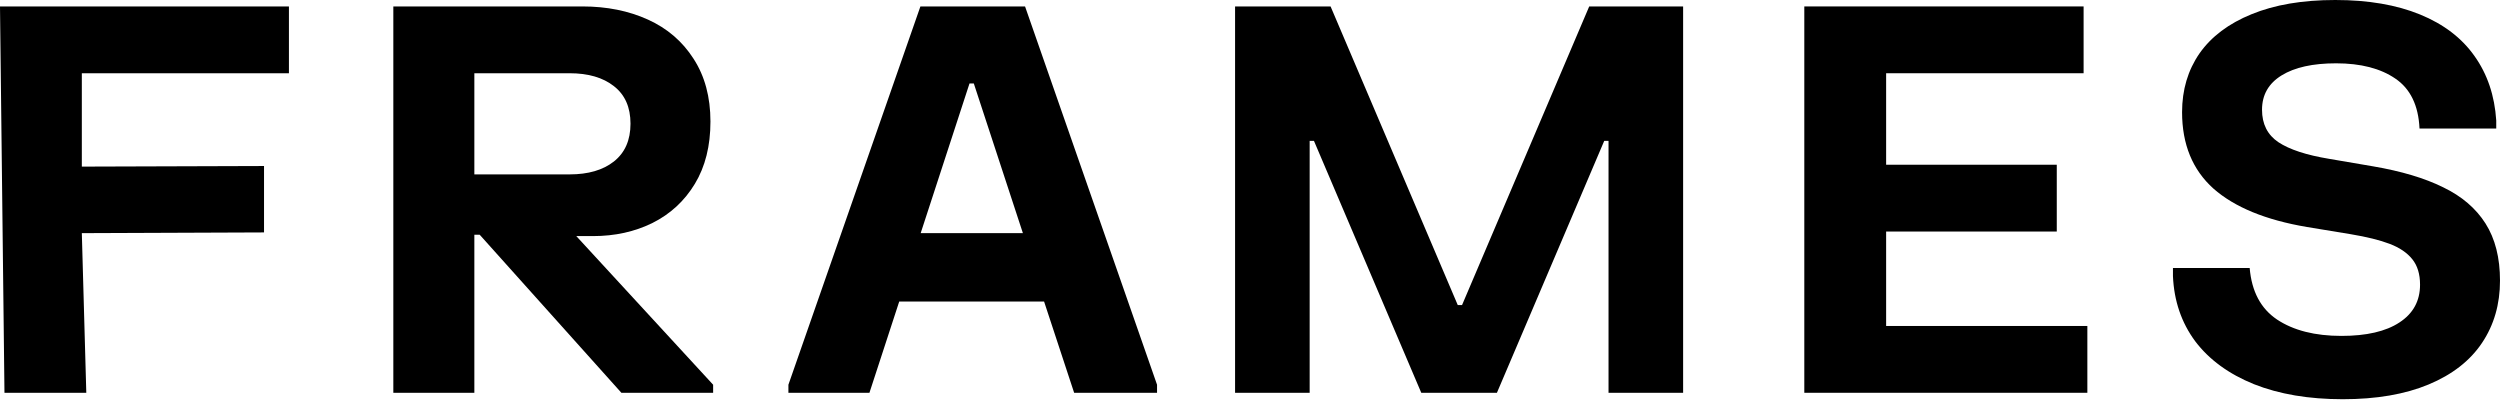
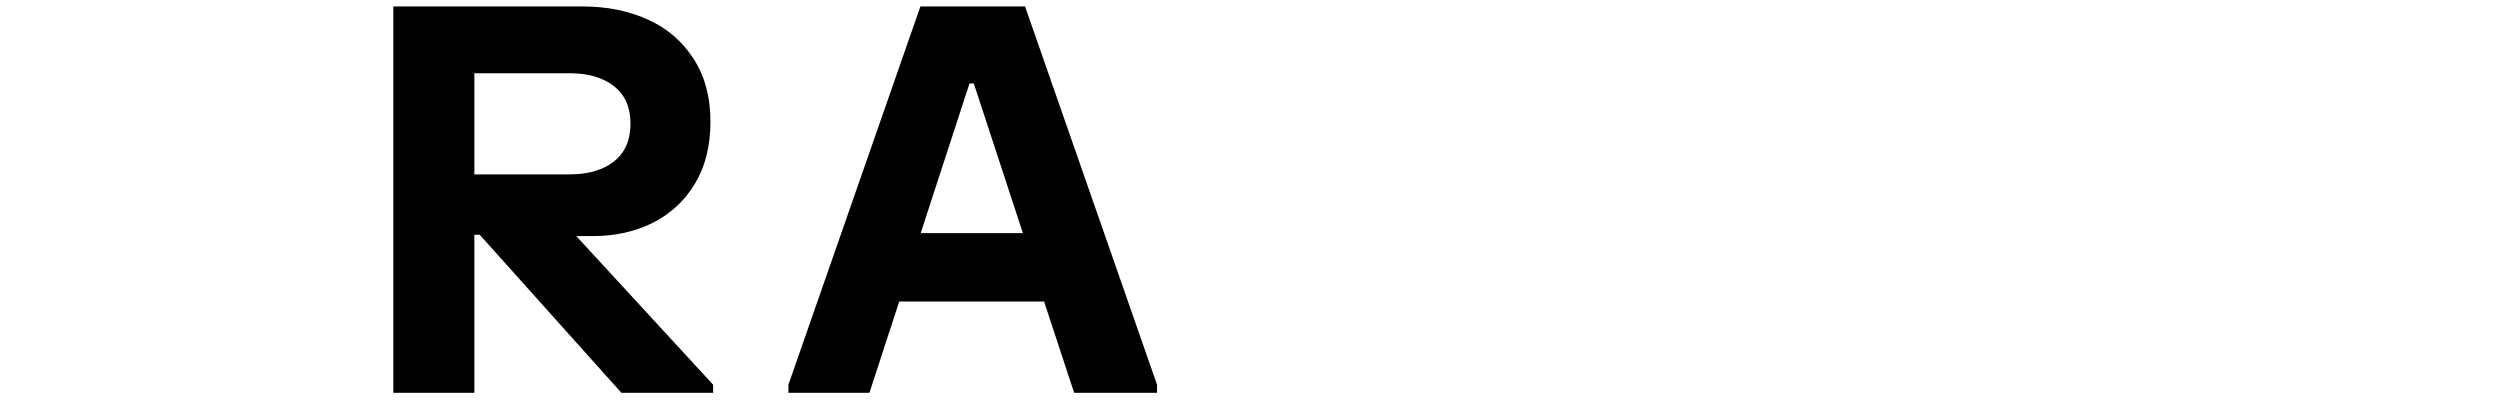
<svg xmlns="http://www.w3.org/2000/svg" width="3088" height="494" viewBox="0 0 3088 494" fill="none">
-   <path d="M356.884 7.954V90.471H101.076V205.797L326.125 205.063V287.088L101.076 287.983L106.594 485.163H5.518L0 7.954H356.884Z" fill="#000000" />
  <path d="M719.473 7.954C749.52 7.954 776.473 13.366 800.334 24.192C824.194 35.017 842.973 51.145 856.671 72.576C870.589 94.006 877.549 119.855 877.549 150.122C877.549 180.169 871.142 205.797 858.328 227.006C845.514 248.215 828.06 264.343 805.967 275.39C784.095 286.215 759.572 291.628 732.397 291.628H711.851L880.863 475.221V485.163H767.525L592.548 289.971H585.921V485.163H485.839V7.954H719.473ZM703.566 215.407C726.543 215.407 744.77 210.105 758.246 199.5C771.944 188.675 778.793 173.099 778.793 152.773C778.793 132.448 771.944 116.983 758.246 106.378C744.77 95.773 726.543 90.471 703.566 90.471H585.921V215.407H703.566Z" fill="#000000" />
  <path d="M1266.14 7.954L1429.18 475.221V485.163H1326.78L1289.66 372.489H1110.71L1073.93 485.163H973.845V475.221L1136.89 7.954H1266.14ZM1263.48 287.983L1202.84 103.064H1197.54L1137.22 287.983H1263.48Z" fill="#000000" />
-   <path d="M1643.53 7.954L1800.62 376.797H1805.92L1963 7.954H2078.99V485.163H1986.86V173.983H1981.56L1849 485.163H1755.55L1622.99 173.983H1617.69V485.163H1525.56V7.954H1643.53Z" fill="#000000" />
-   <path d="M2573.66 7.954V90.471H2329.75V203.477H2540.52V285.994H2329.75V402.646H2578.3V485.163H2228.68V7.954H2573.66Z" fill="#000000" />
-   <path d="M2695.3 138.523C2695.3 110.907 2702.48 86.715 2716.84 65.948C2731.42 45.18 2752.85 29.052 2781.13 17.564C2809.63 5.855 2844.09 0 2884.52 0C2925.17 0 2960.08 5.965 2989.24 17.895C3018.41 29.826 3040.83 46.948 3056.52 69.262C3072.42 91.576 3081.37 118.087 3083.36 148.797V158.738H2988.58C2987.26 130.238 2977.31 109.692 2958.76 97.099C2940.42 84.506 2916.01 78.209 2885.52 78.209C2856.8 78.209 2834.37 83.18 2818.24 93.122C2802.12 103.064 2794.05 117.204 2794.05 135.541C2794.05 153.215 2800.79 166.582 2814.27 175.64C2827.96 184.698 2848.84 191.547 2876.9 196.186L2931.25 205.465C2966.16 211.43 2994.99 220.047 3017.74 231.314C3040.72 242.361 3058.17 257.273 3070.1 276.053C3082.03 294.832 3088 318.361 3088 346.64C3088 375.803 3080.6 401.431 3065.8 423.524C3050.99 445.617 3029.01 462.739 2999.85 474.89C2970.69 487.041 2935.34 493.117 2893.8 493.117C2851.83 493.117 2815.26 486.931 2784.11 474.558C2752.96 461.965 2728.77 444.291 2711.53 421.535C2694.52 398.558 2685.35 371.715 2684.03 341.006V331.064H2778.81C2781.24 360.006 2792.51 381.215 2812.61 394.692C2832.94 408.169 2859.45 414.907 2892.15 414.907C2923.08 414.907 2946.94 409.384 2963.73 398.338C2980.74 387.291 2989.24 371.715 2989.24 351.611C2989.24 338.576 2986.04 328.082 2979.63 320.128C2973.23 312.175 2963.95 305.878 2951.8 301.239C2939.64 296.599 2923.63 292.622 2903.74 289.308L2849.4 280.361C2798.58 271.744 2760.14 255.948 2734.07 232.971C2708.22 209.773 2695.3 178.291 2695.3 138.523Z" fill="#000000" />
</svg>